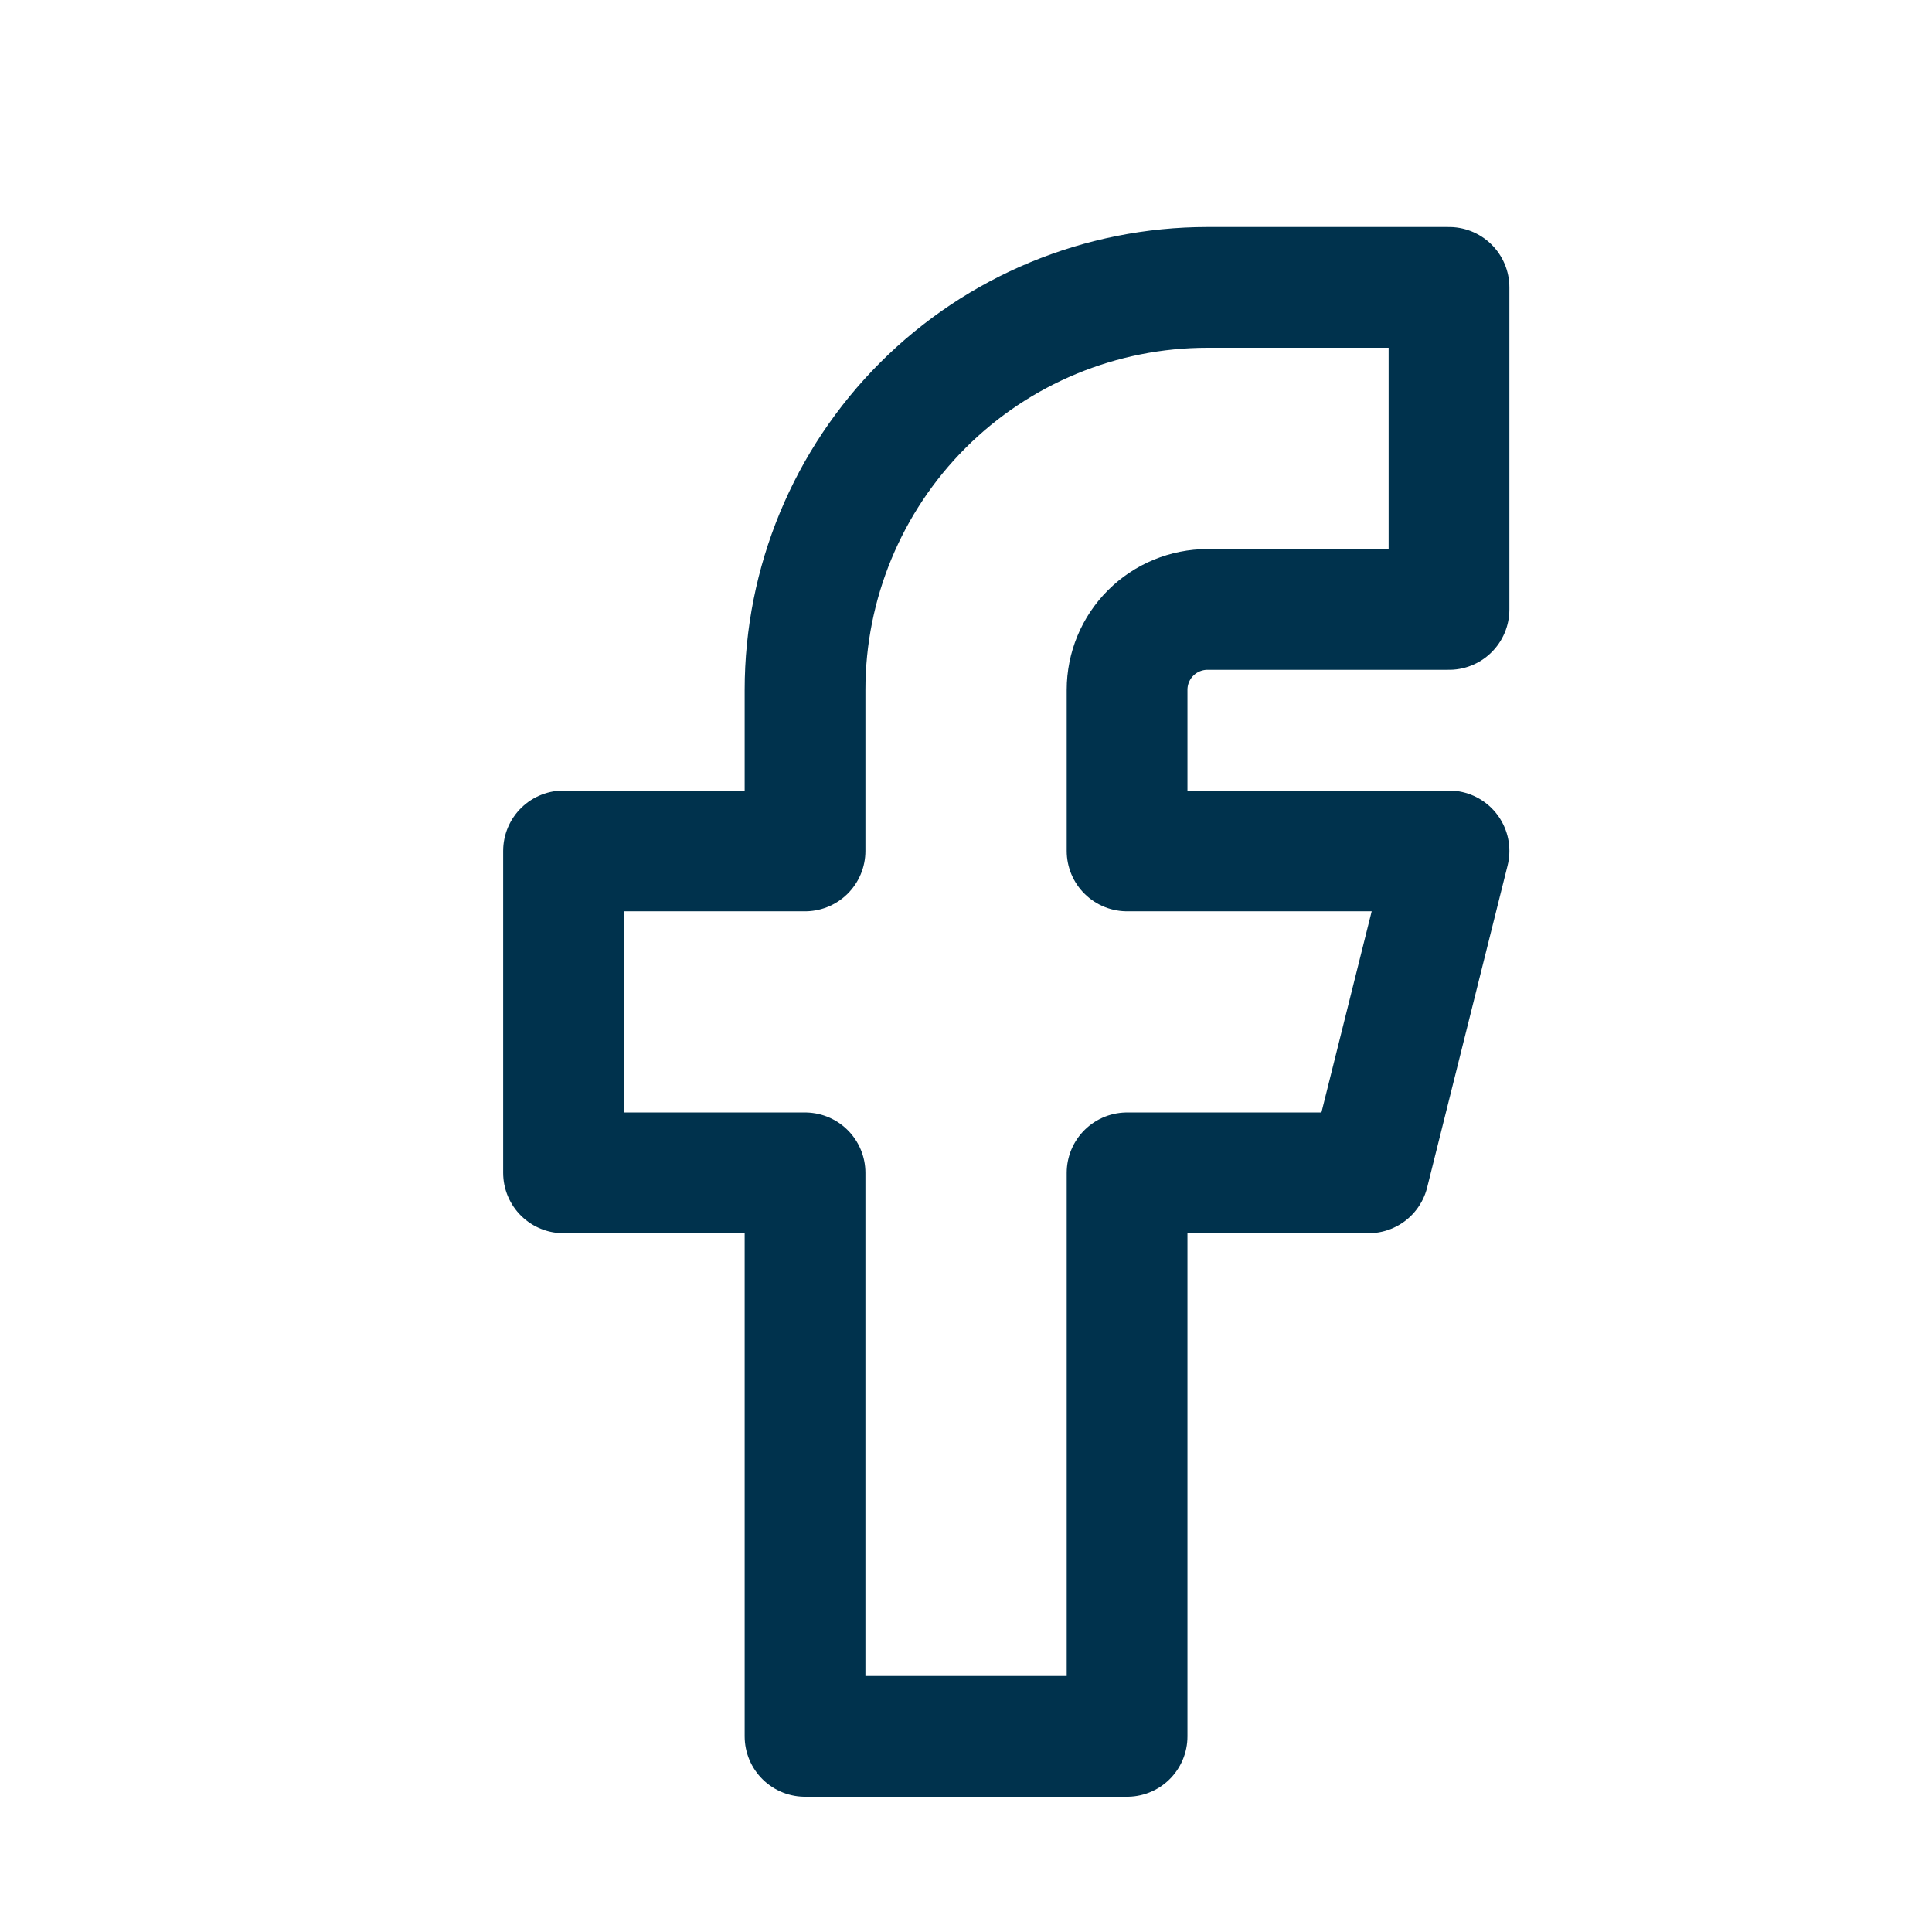
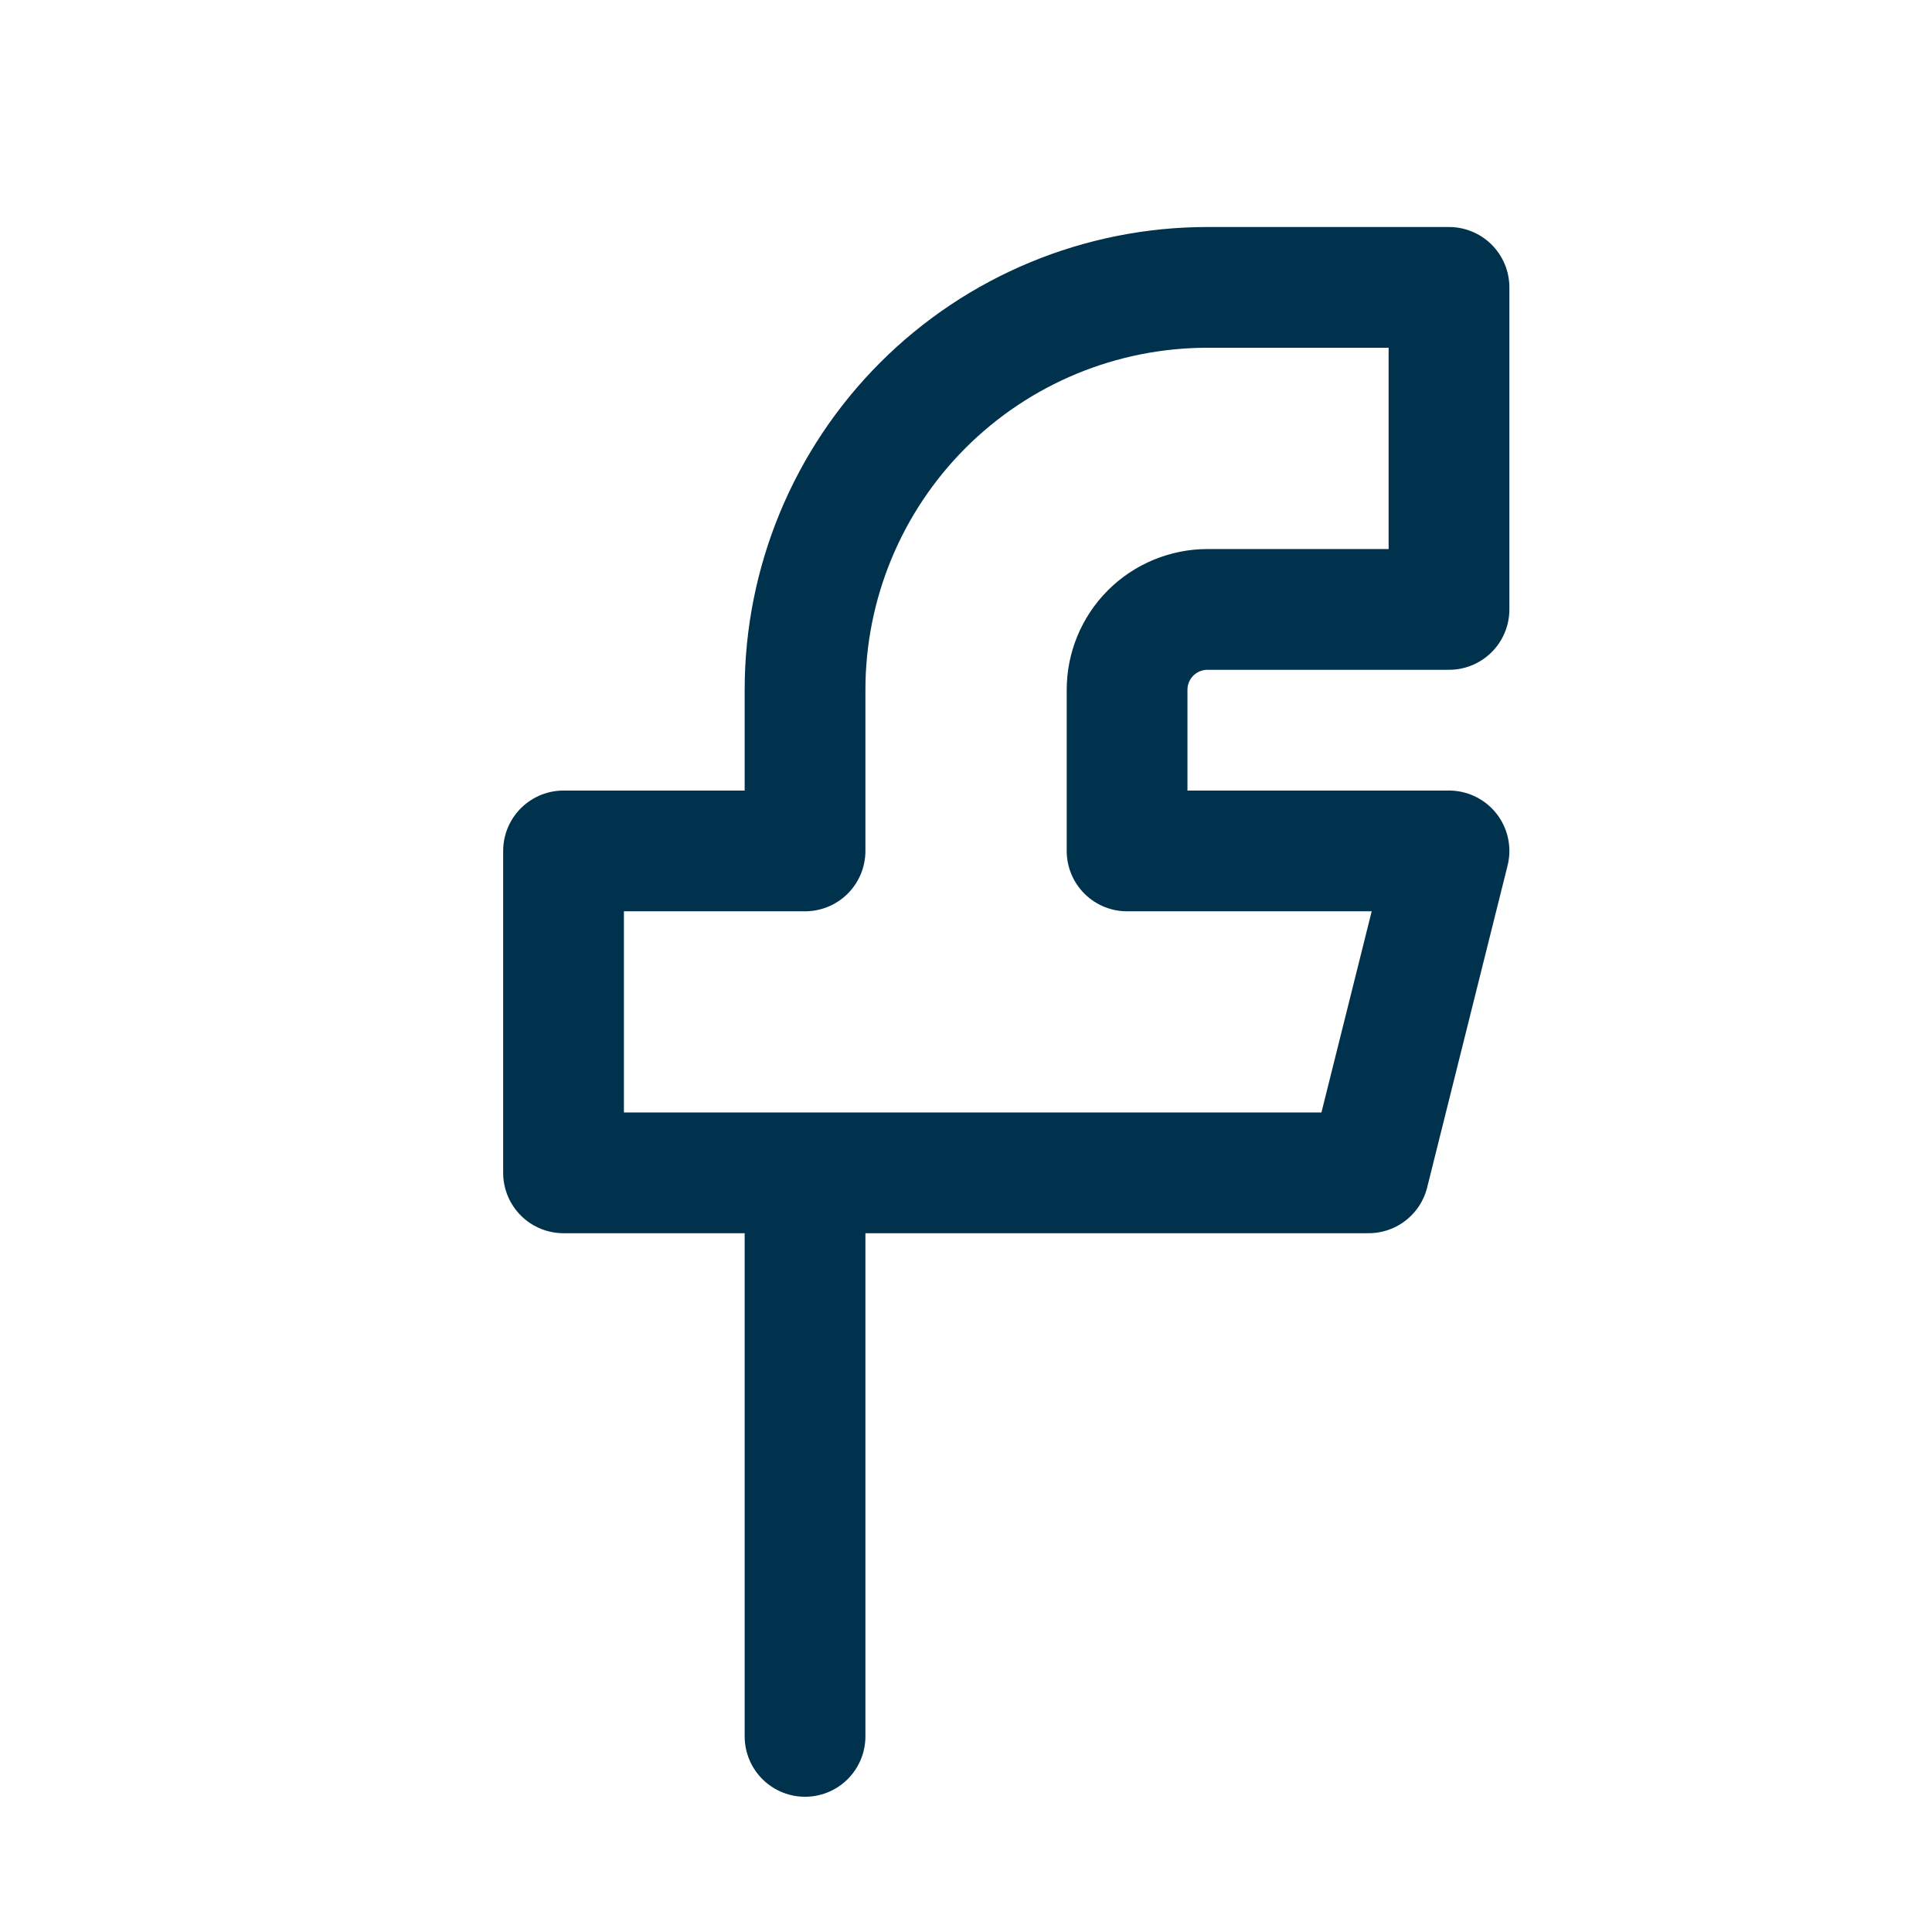
<svg xmlns="http://www.w3.org/2000/svg" width="16" height="16" viewBox="0 0 16 16" fill="none">
-   <path d="M4.667 7.047V9.713H6.667V14.38H9.334V9.713H11.334L12 7.047H9.334V5.713C9.334 5.536 9.404 5.367 9.529 5.242C9.654 5.117 9.824 5.047 10 5.047H12V2.38H10C9.116 2.38 8.268 2.731 7.643 3.356C7.018 3.981 6.667 4.829 6.667 5.713V7.047H4.667Z" stroke="#00324D" stroke-linecap="round" stroke-linejoin="round" />
+   <path d="M4.667 7.047V9.713H6.667V14.38V9.713H11.334L12 7.047H9.334V5.713C9.334 5.536 9.404 5.367 9.529 5.242C9.654 5.117 9.824 5.047 10 5.047H12V2.38H10C9.116 2.38 8.268 2.731 7.643 3.356C7.018 3.981 6.667 4.829 6.667 5.713V7.047H4.667Z" stroke="#00324D" stroke-linecap="round" stroke-linejoin="round" />
</svg>